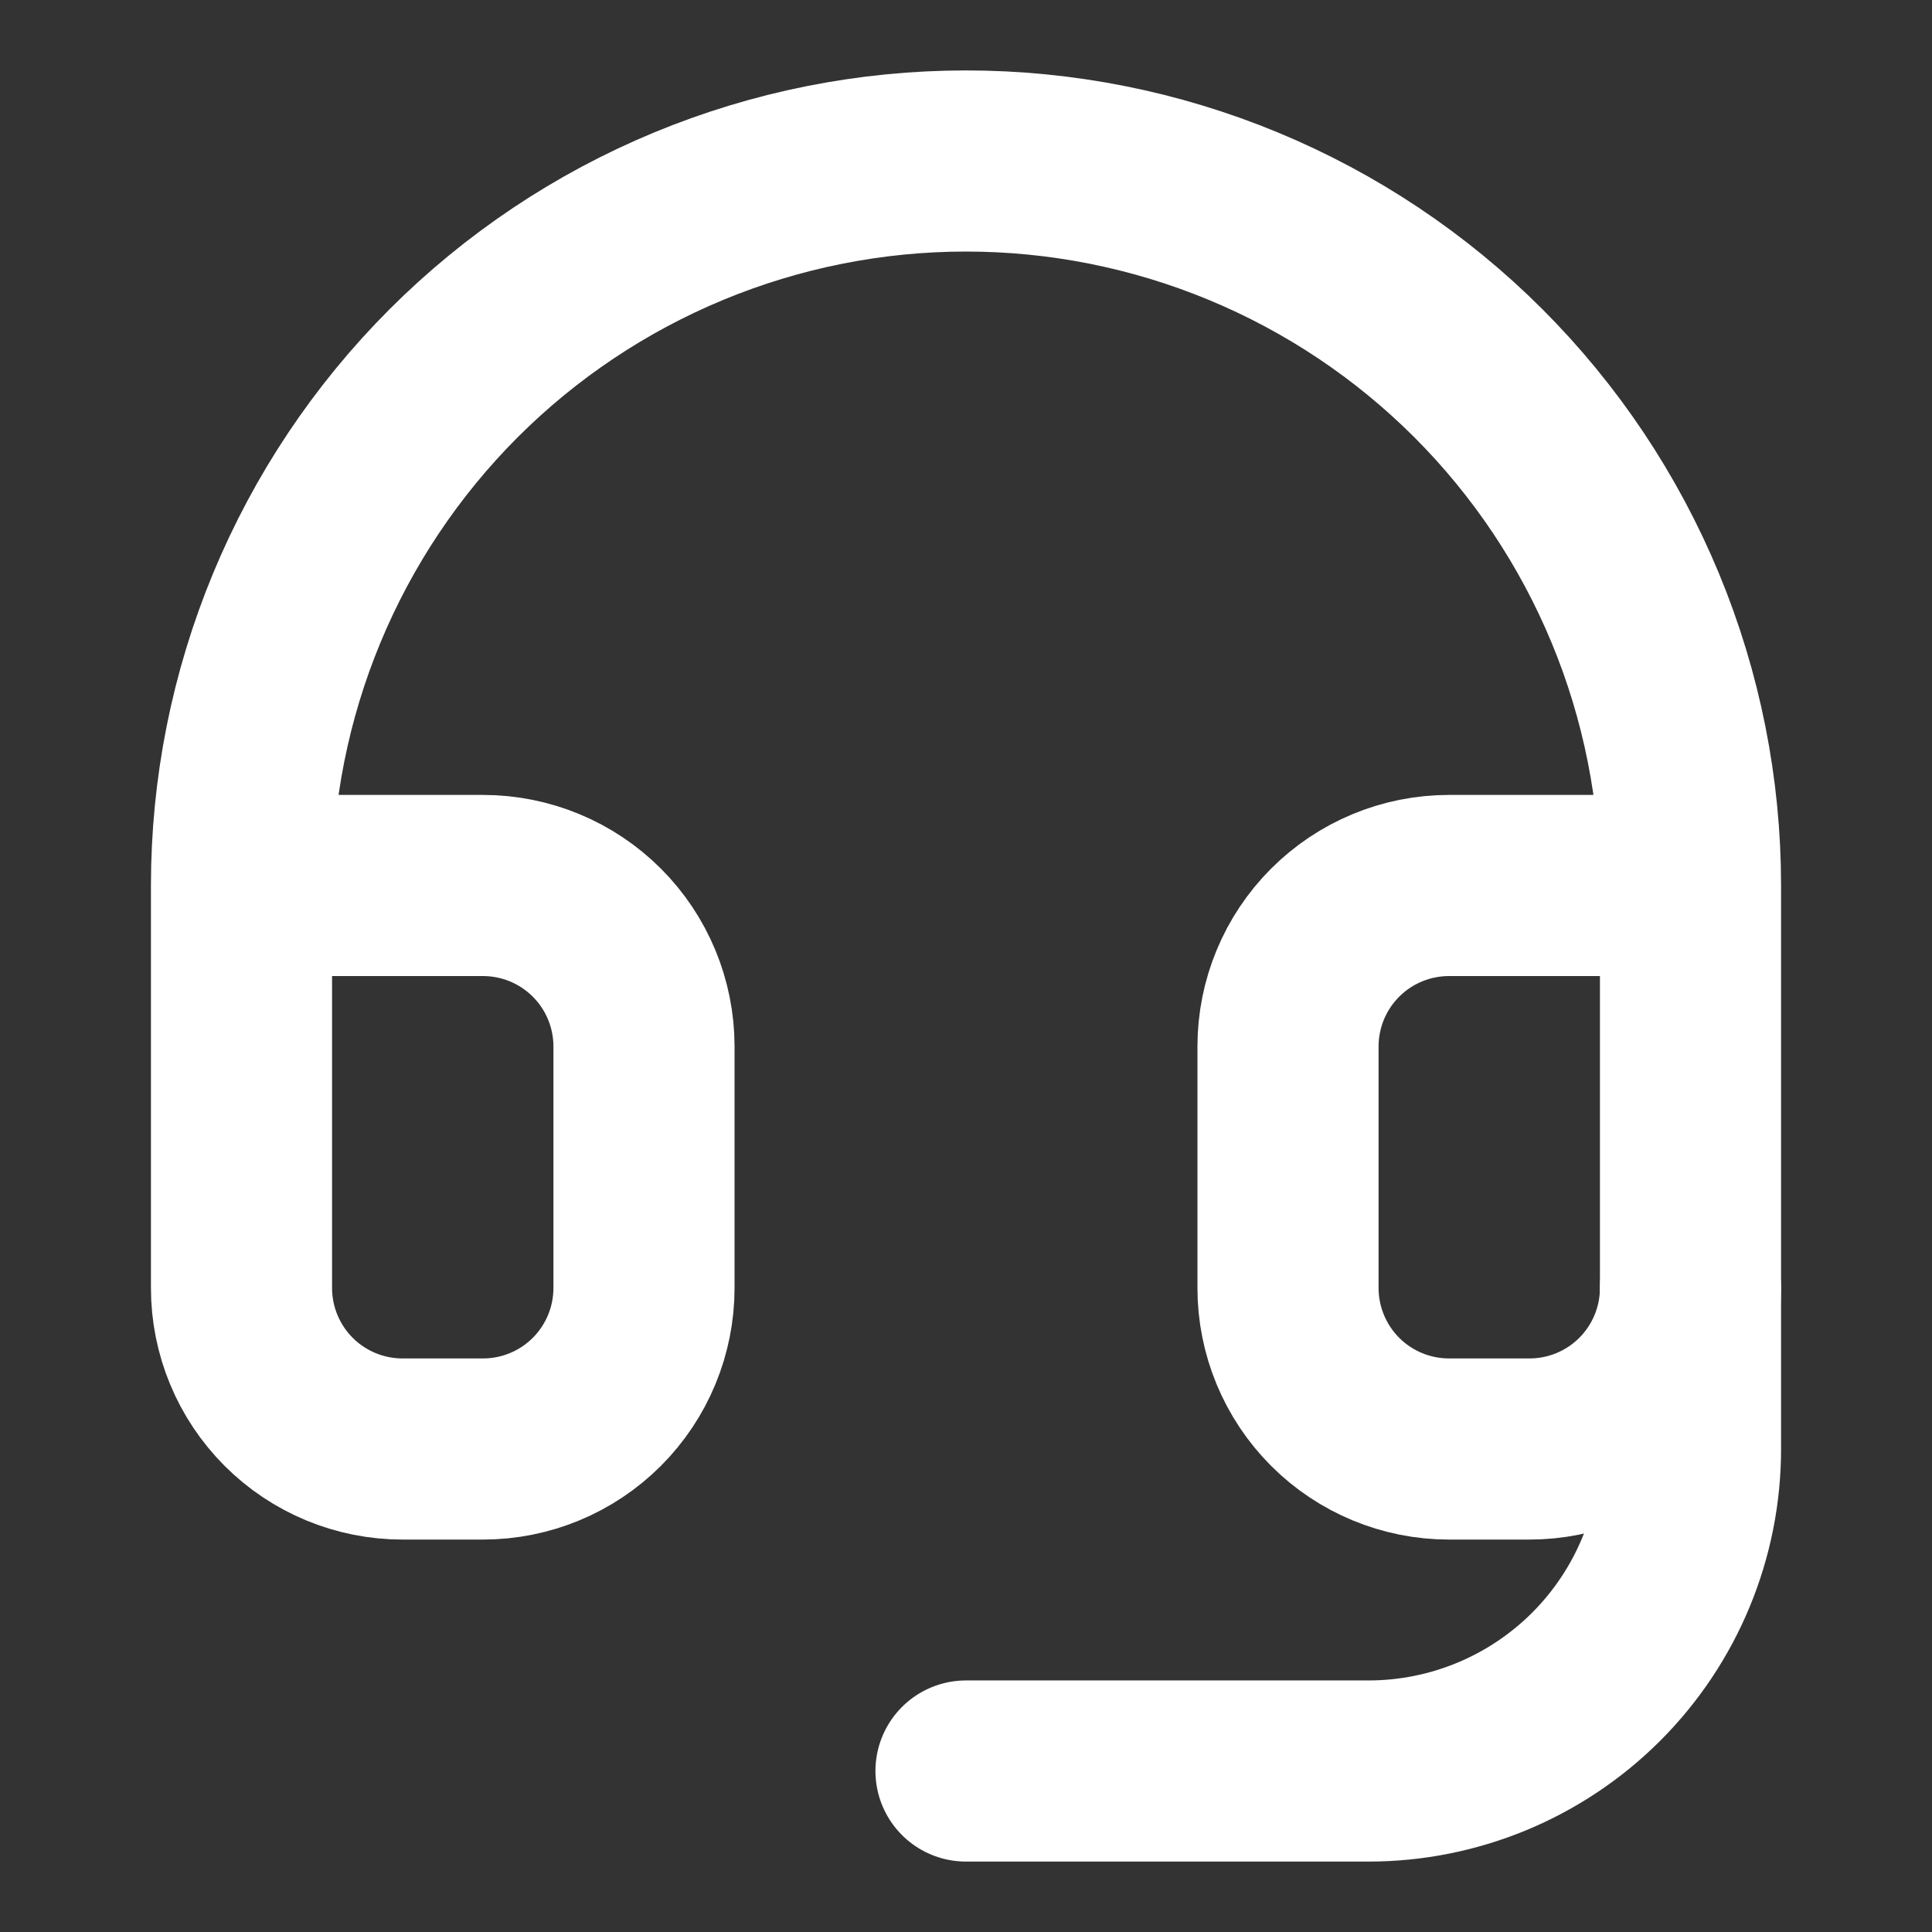
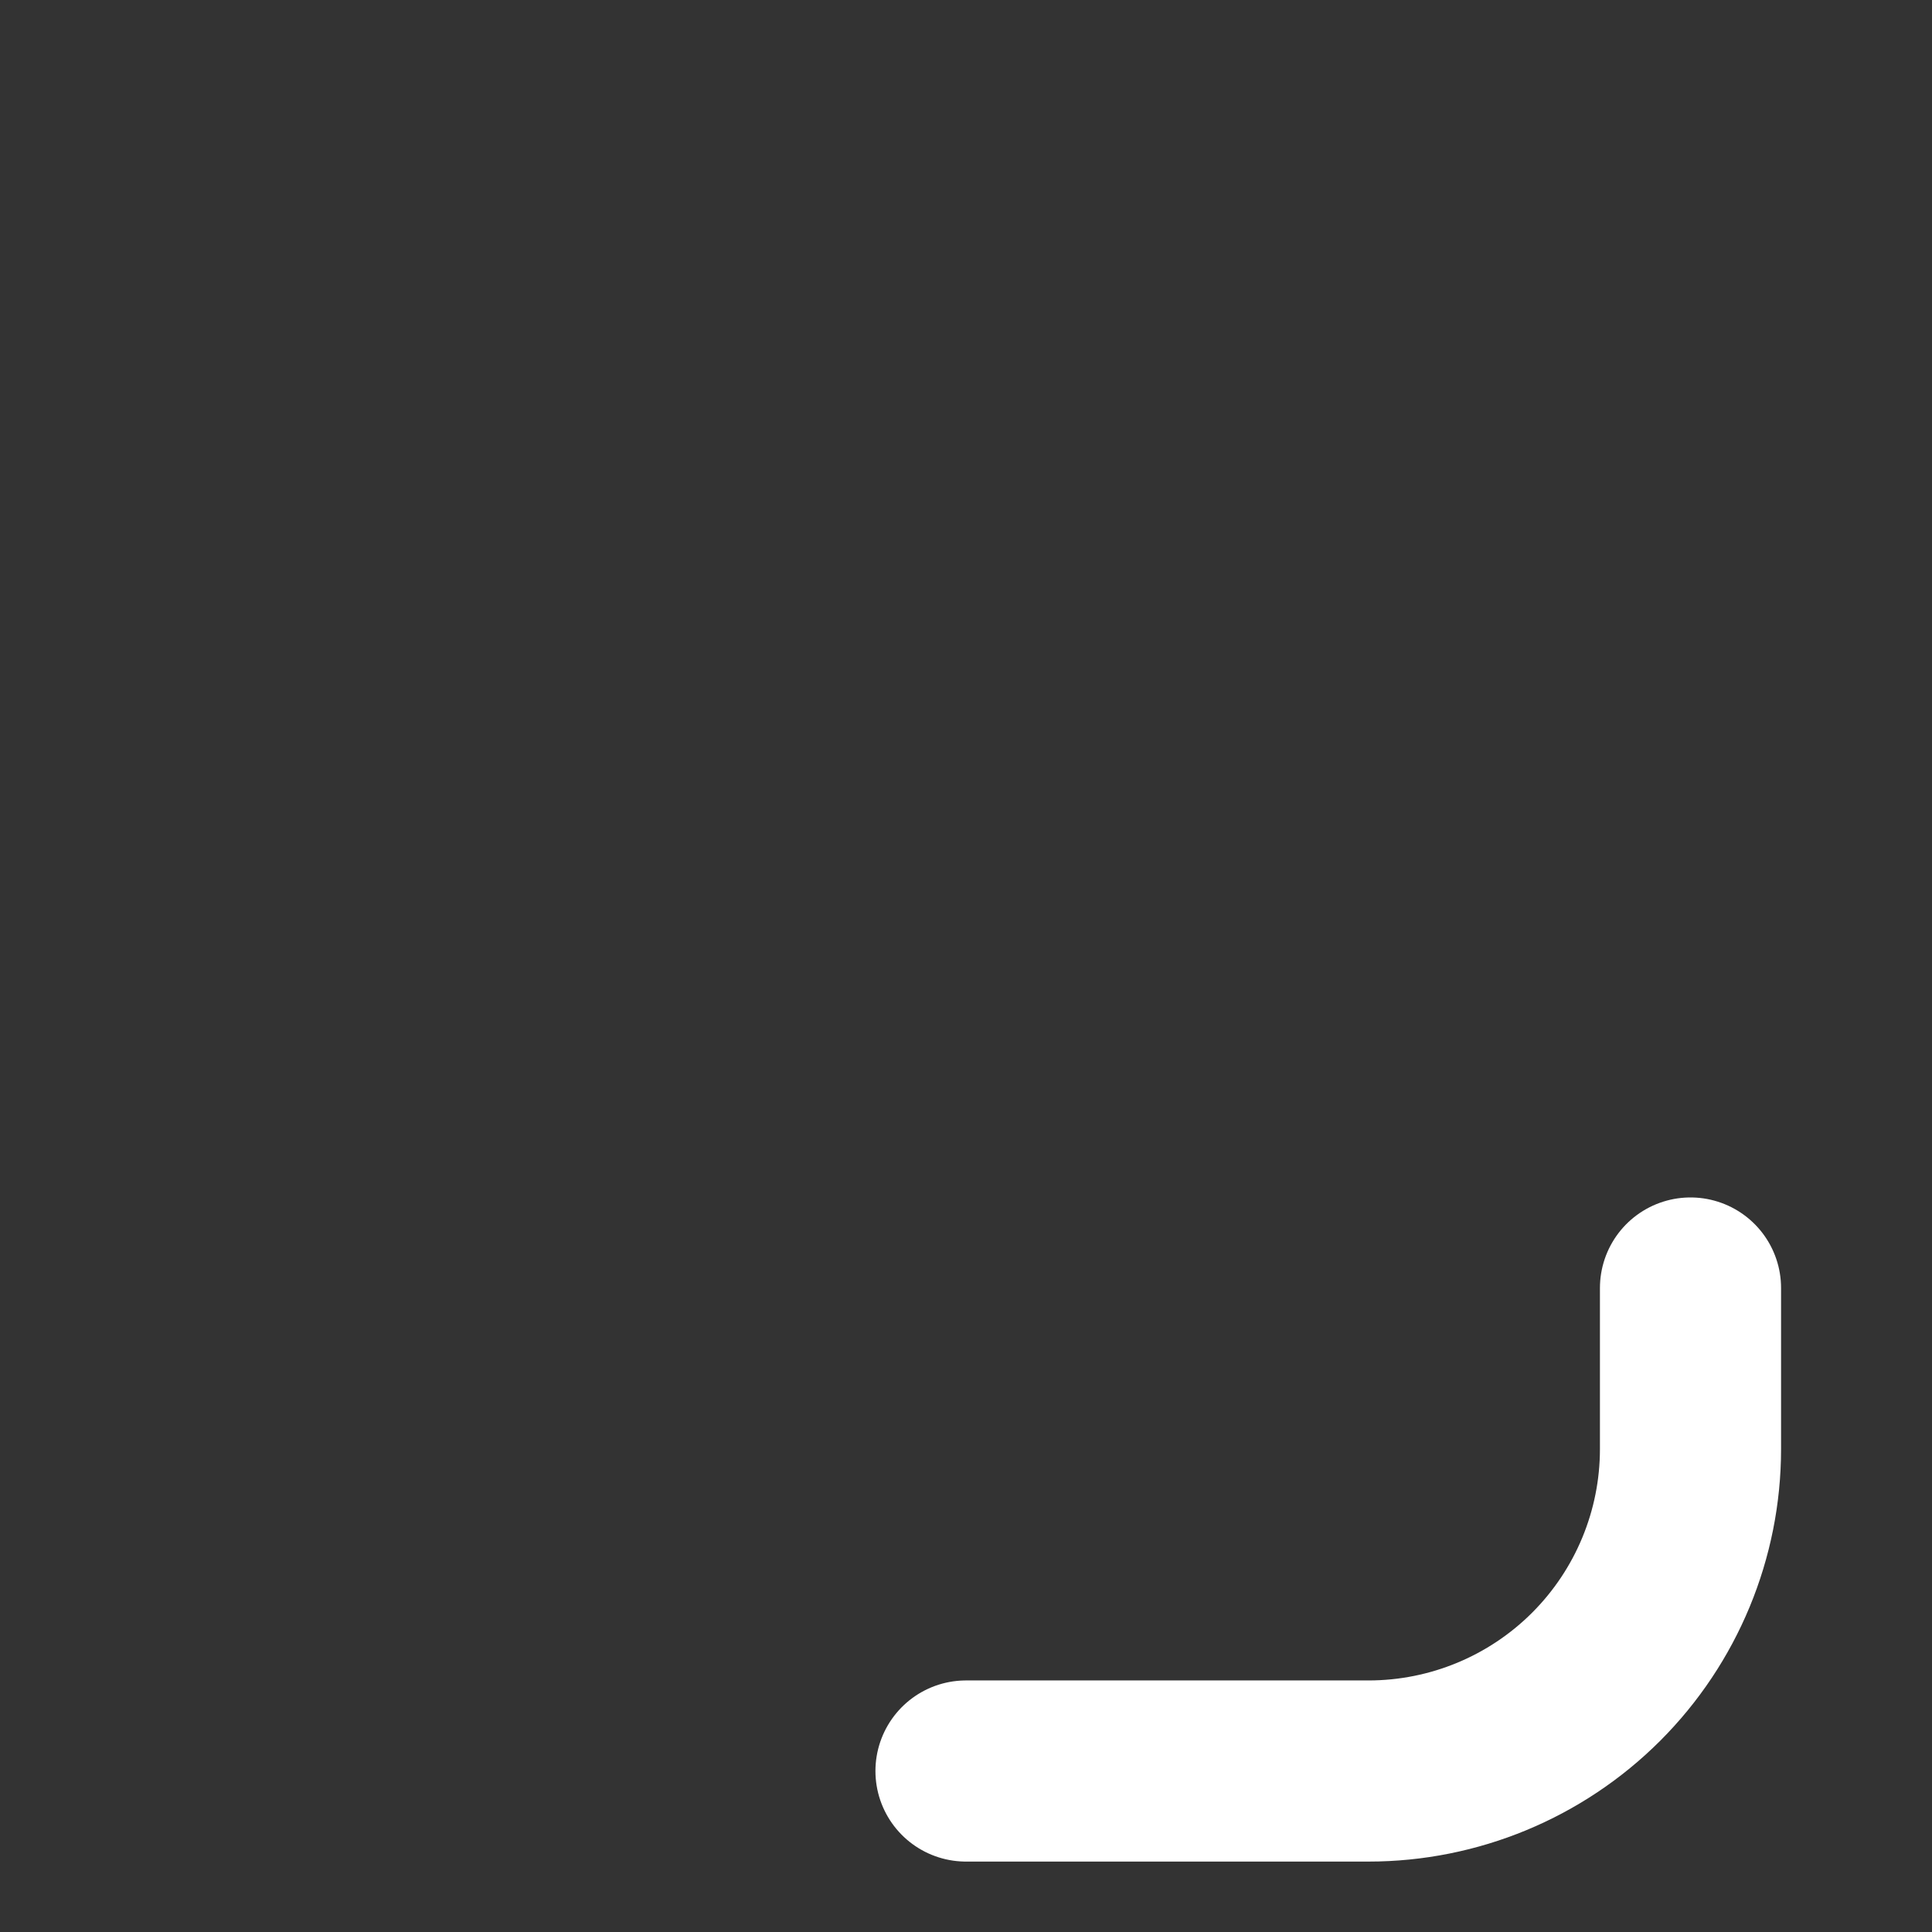
<svg xmlns="http://www.w3.org/2000/svg" width="64" height="64" viewBox="0 0 64 64" fill="none">
  <rect x="0" y="0" width="64" height="64" fill="#333333" stroke="none" />
-   <path d="M8 29.333H16C17.415 29.333 18.771 29.895 19.771 30.895C20.771 31.895 21.333 33.252 21.333 34.666V42.666C21.333 44.081 20.771 45.437 19.771 46.438C18.771 47.438 17.415 48 16 48H13.333C11.919 48 10.562 47.438 9.562 46.438C8.562 45.437 8 44.081 8 42.666V29.333ZM8 29.333C8 26.181 8.621 23.06 9.827 20.149C11.033 17.237 12.801 14.591 15.029 12.362C17.258 10.134 19.904 8.366 22.816 7.16C25.727 5.954 28.848 5.333 32 5.333C35.152 5.333 38.273 5.954 41.184 7.16C44.096 8.366 46.742 10.134 48.971 12.362C51.199 14.591 52.967 17.237 54.173 20.149C55.379 23.06 56 26.181 56 29.333M56 29.333V42.666C56 44.081 55.438 45.437 54.438 46.438C53.438 47.438 52.081 48 50.667 48H48C46.586 48 45.229 47.438 44.229 46.438C43.229 45.437 42.667 44.081 42.667 42.666V34.666C42.667 33.252 43.229 31.895 44.229 30.895C45.229 29.895 46.586 29.333 48 29.333H56Z" stroke="white" stroke-width="6" stroke-linecap="round" stroke-linejoin="round" />
  <path d="M56 42.667V48C56 50.829 54.876 53.542 52.876 55.543C50.875 57.543 48.162 58.667 45.333 58.667H32" stroke="white" stroke-width="6" stroke-linecap="round" stroke-linejoin="round" />
</svg>